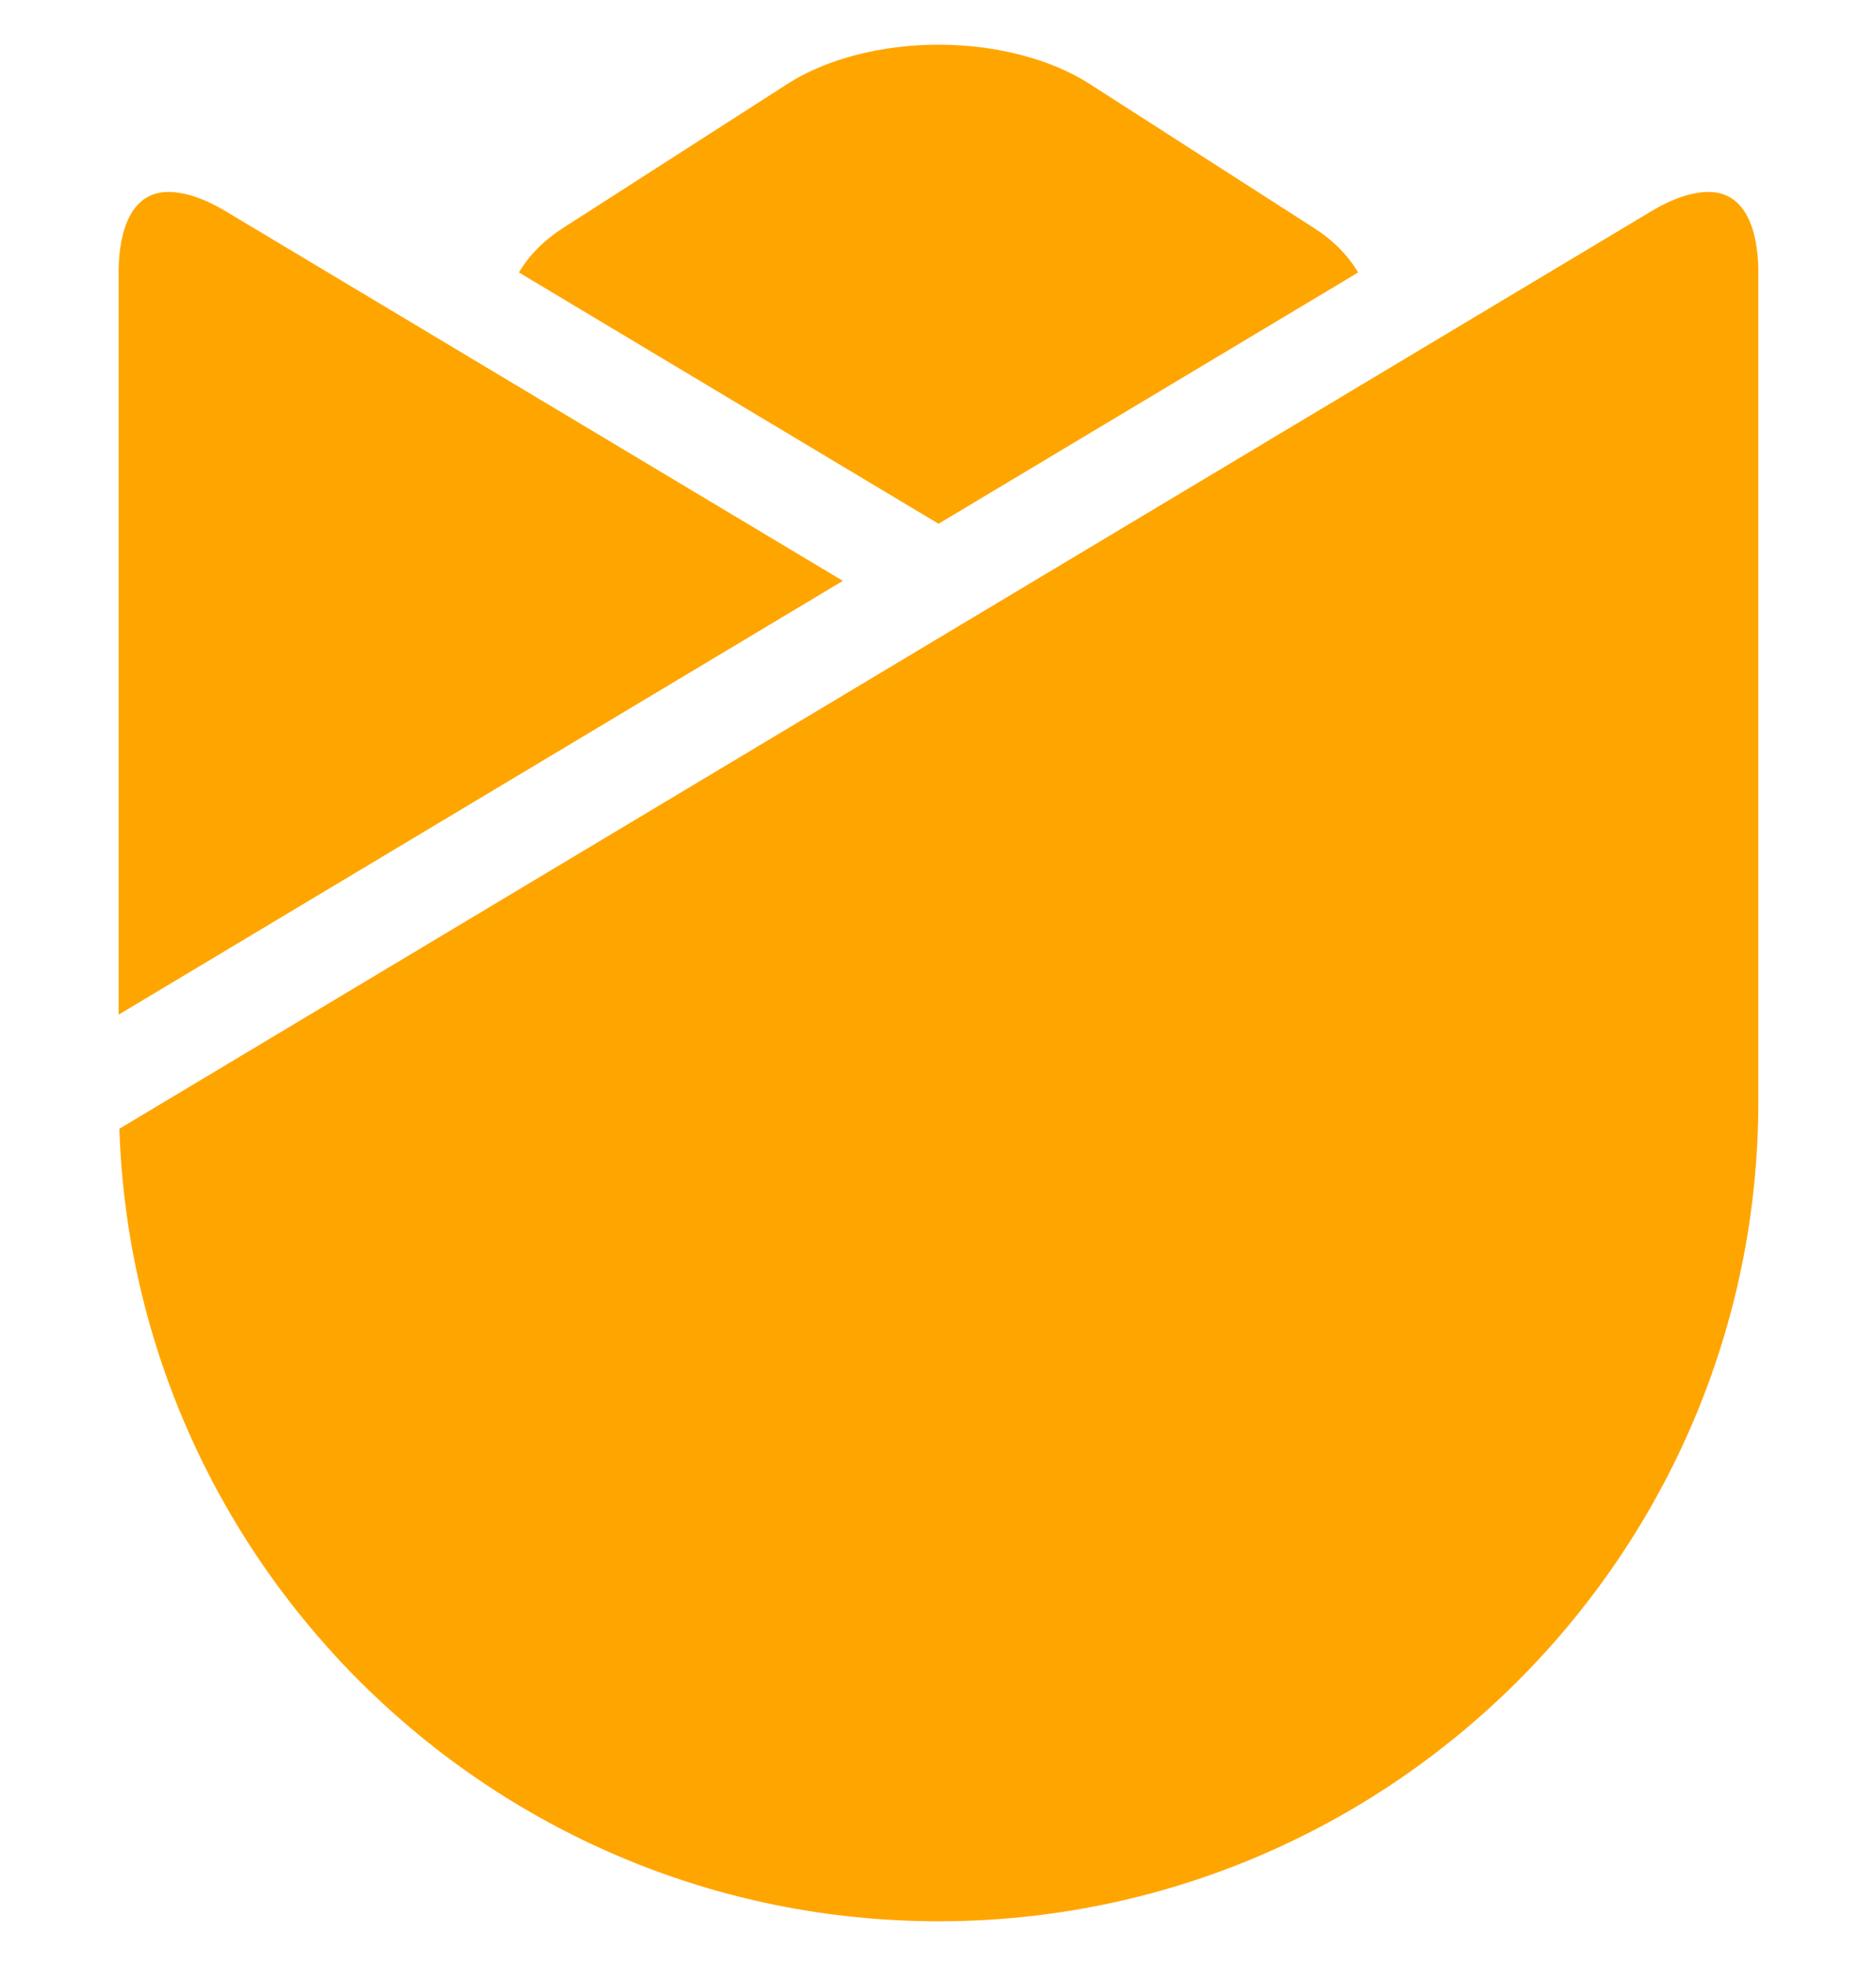
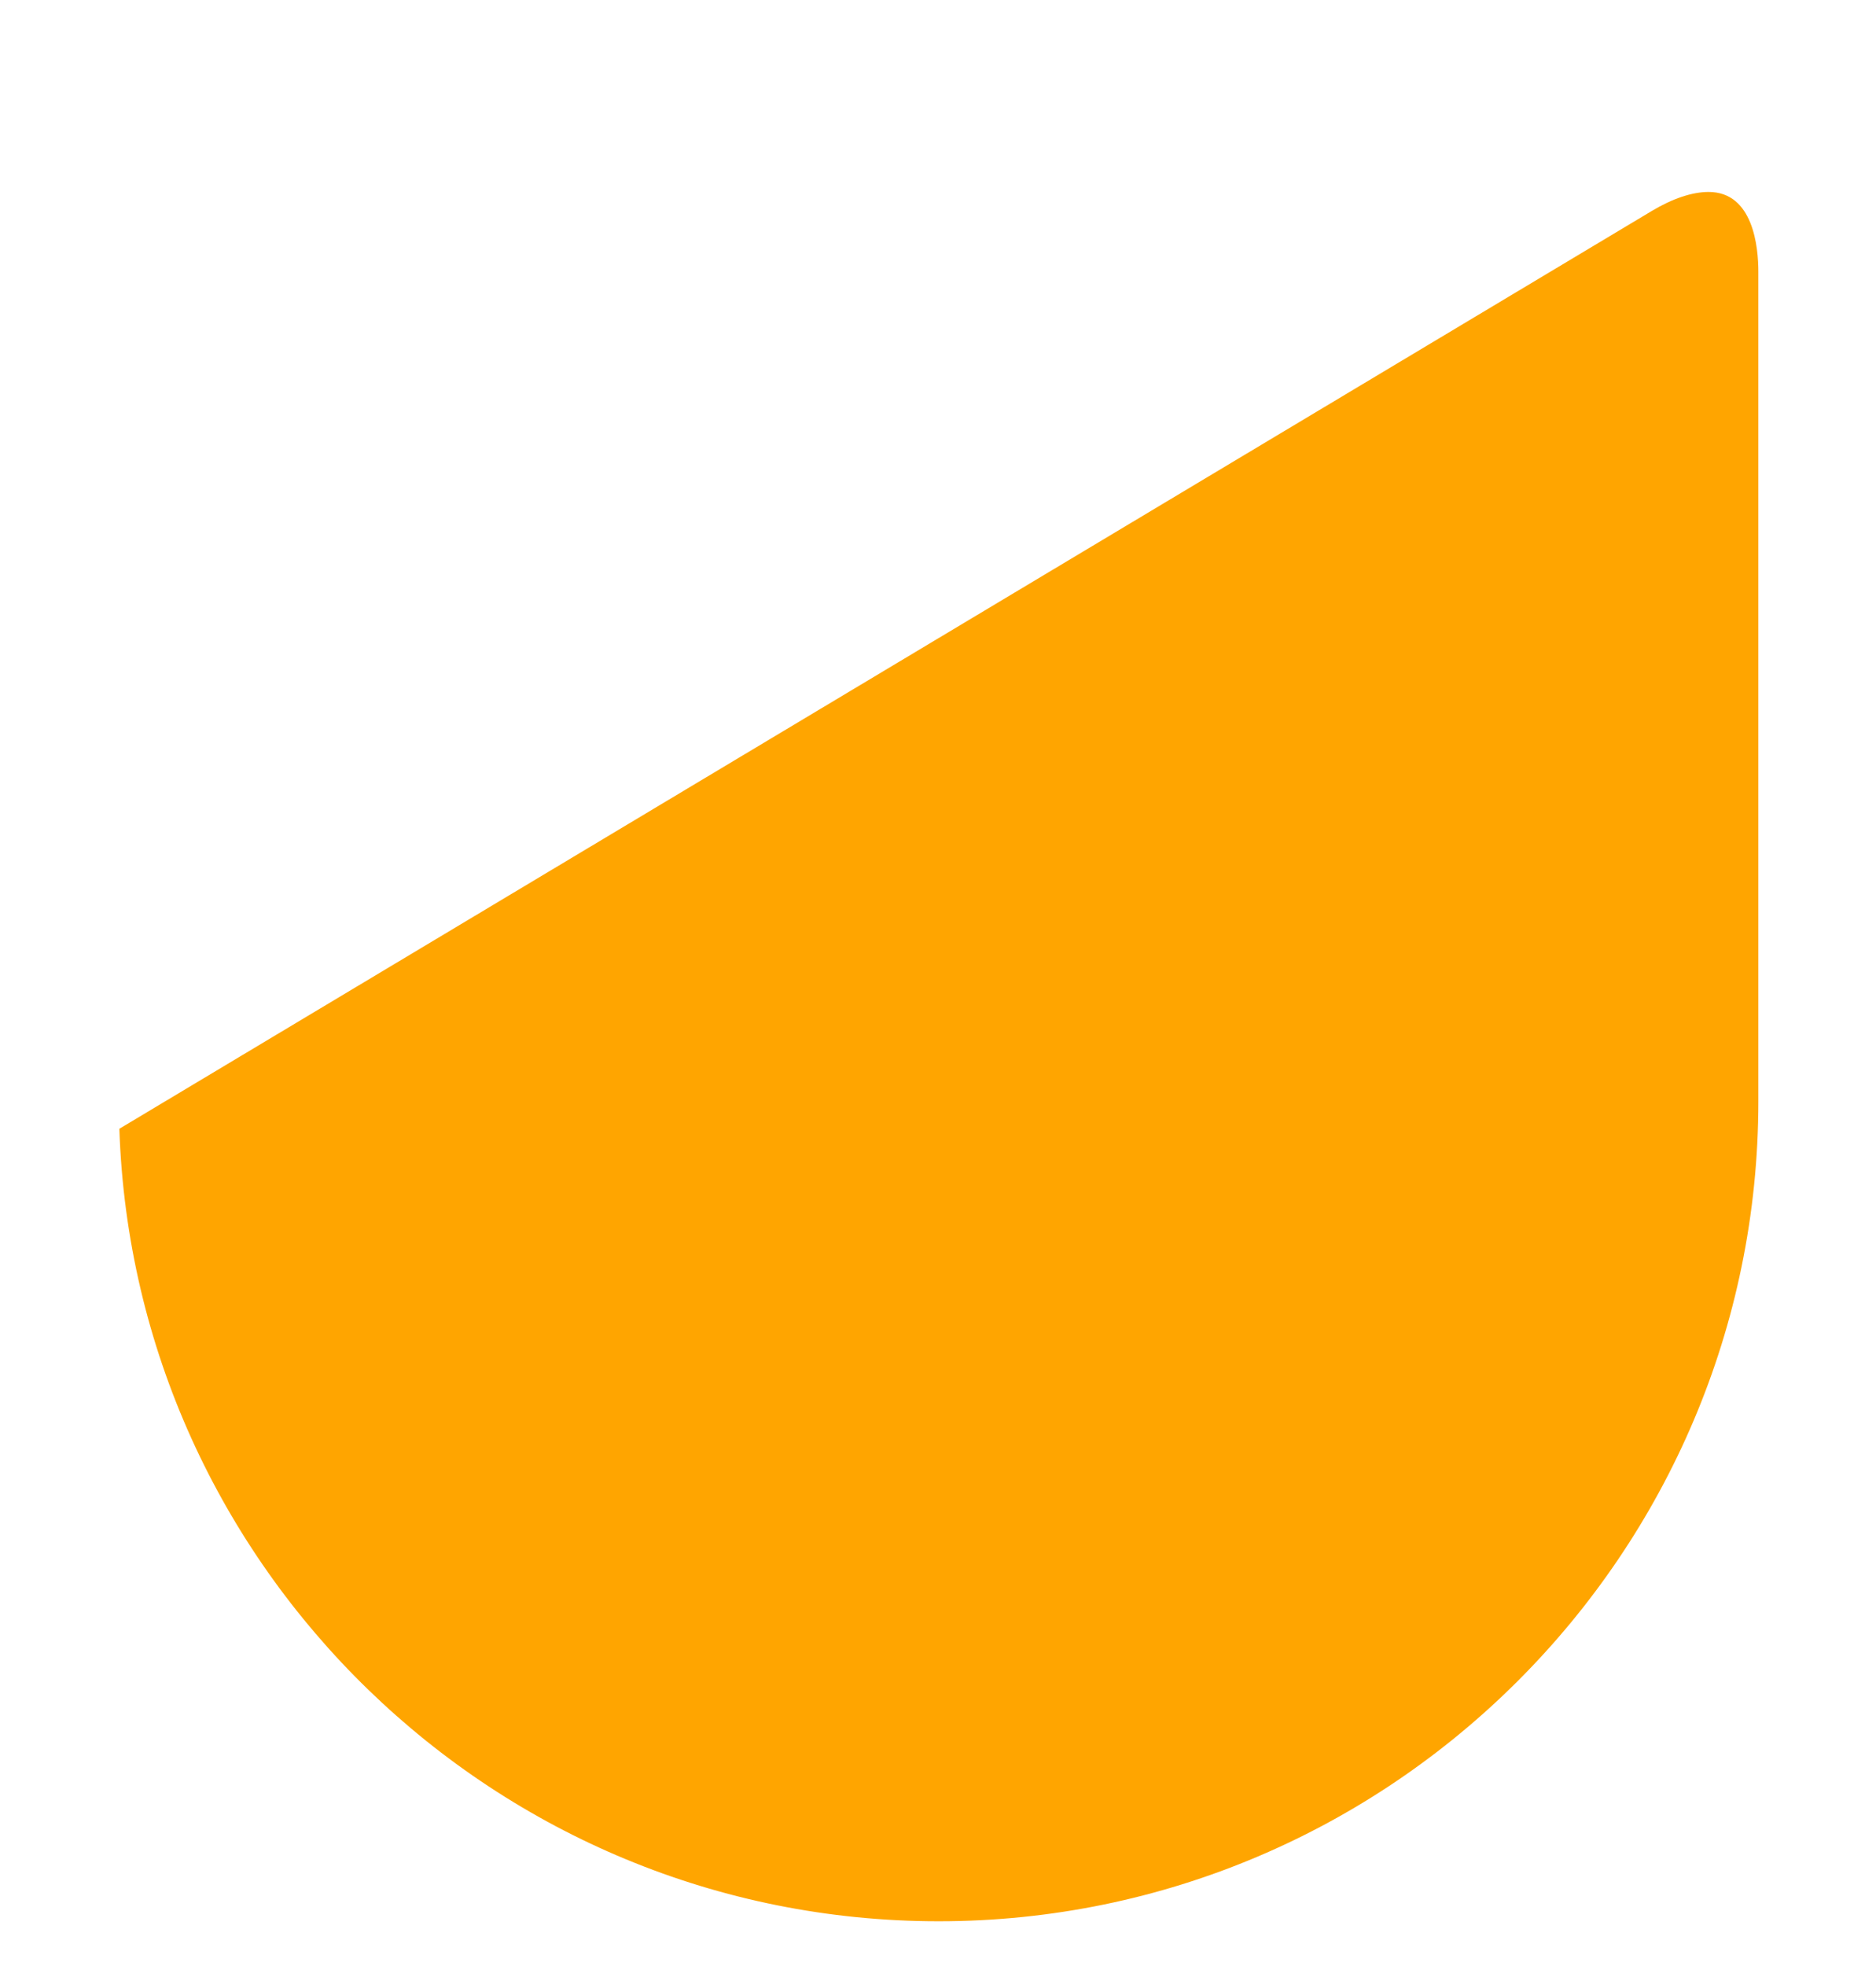
<svg xmlns="http://www.w3.org/2000/svg" width="21" height="22" viewBox="0 0 21 22" fill="#ffa500">
  <path d="M19.126 2.148C18.942 2.148 18.721 2.222 18.488 2.362L1.336 12.631C1.499 17.549 5.55 21.499 10.507 21.499C15.566 21.499 19.683 17.383 19.683 12.323V3.04C19.683 2.772 19.629 2.148 19.126 2.148Z" />
-   <path d="M15.203 3.049C15.092 2.86 14.925 2.69 14.708 2.551L12.197 0.939C11.762 0.66 11.146 0.5 10.506 0.5C9.866 0.5 9.25 0.66 8.815 0.939L6.303 2.551C6.087 2.69 5.92 2.86 5.809 3.049L10.506 5.861L15.203 3.049Z" />
-   <path d="M2.523 2.362C2.29 2.222 2.069 2.148 1.885 2.148C1.382 2.148 1.328 2.772 1.328 3.04V11.354L9.435 6.5L2.523 2.362Z" />
</svg>